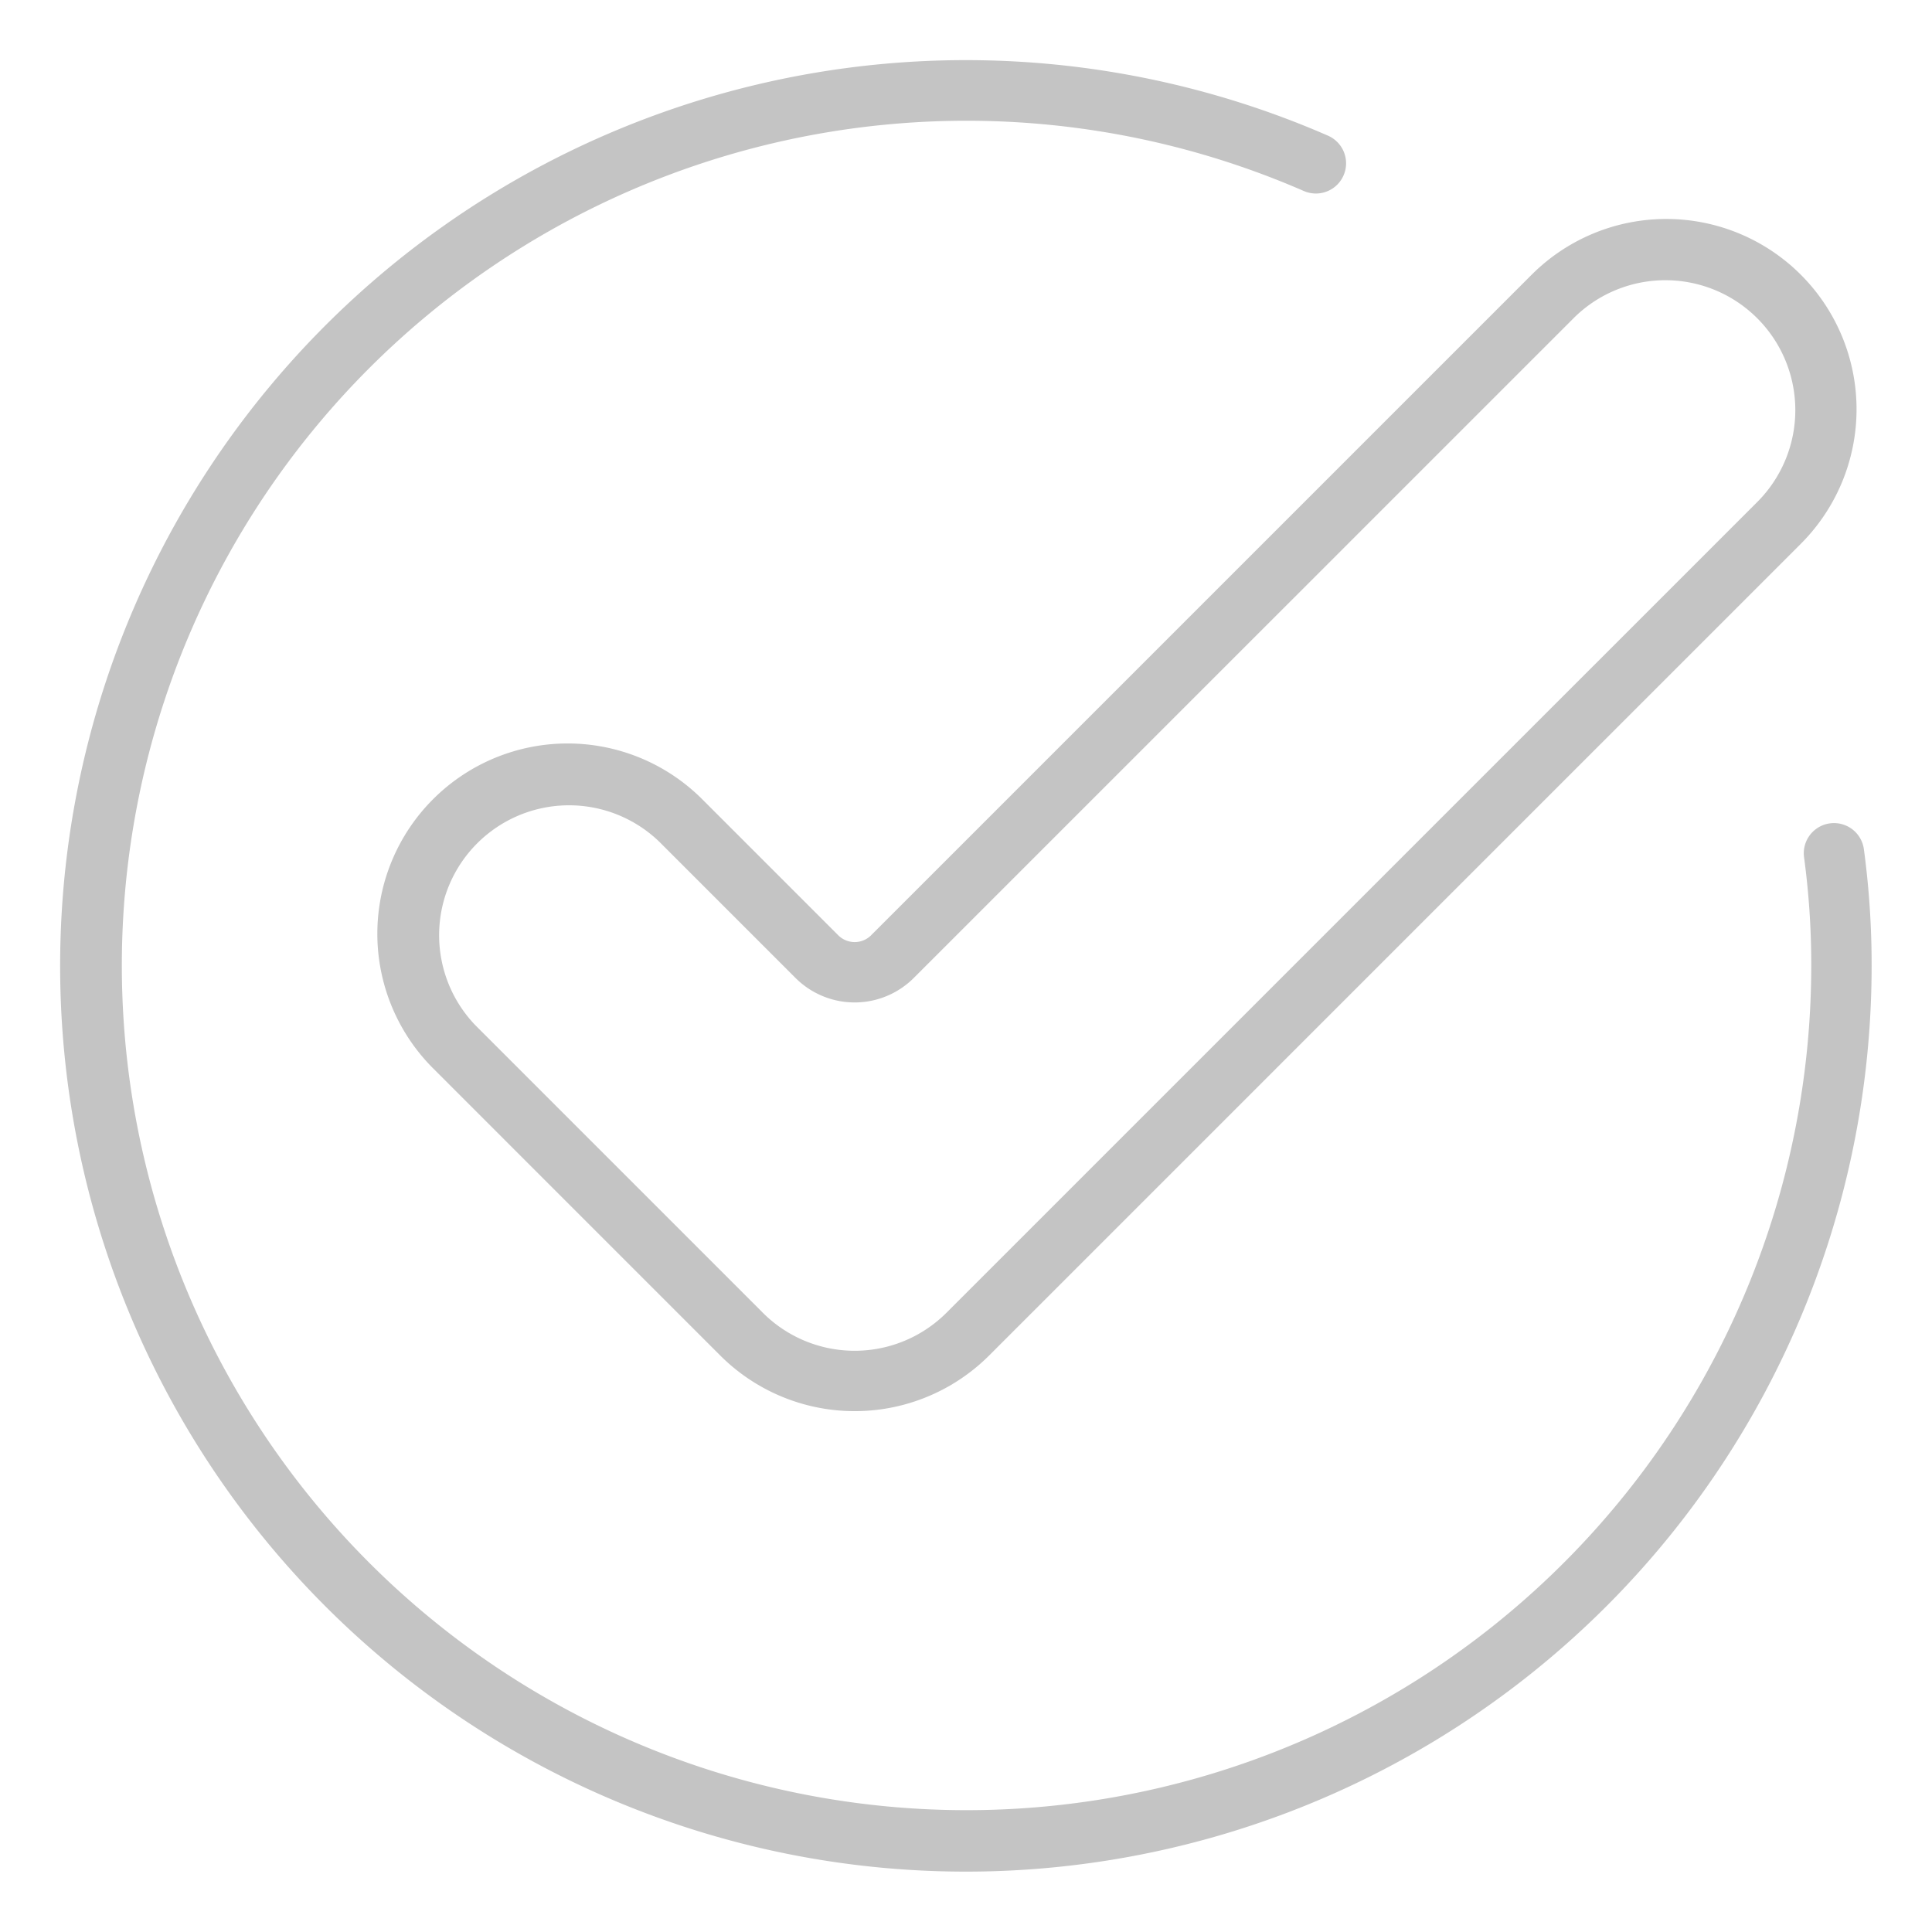
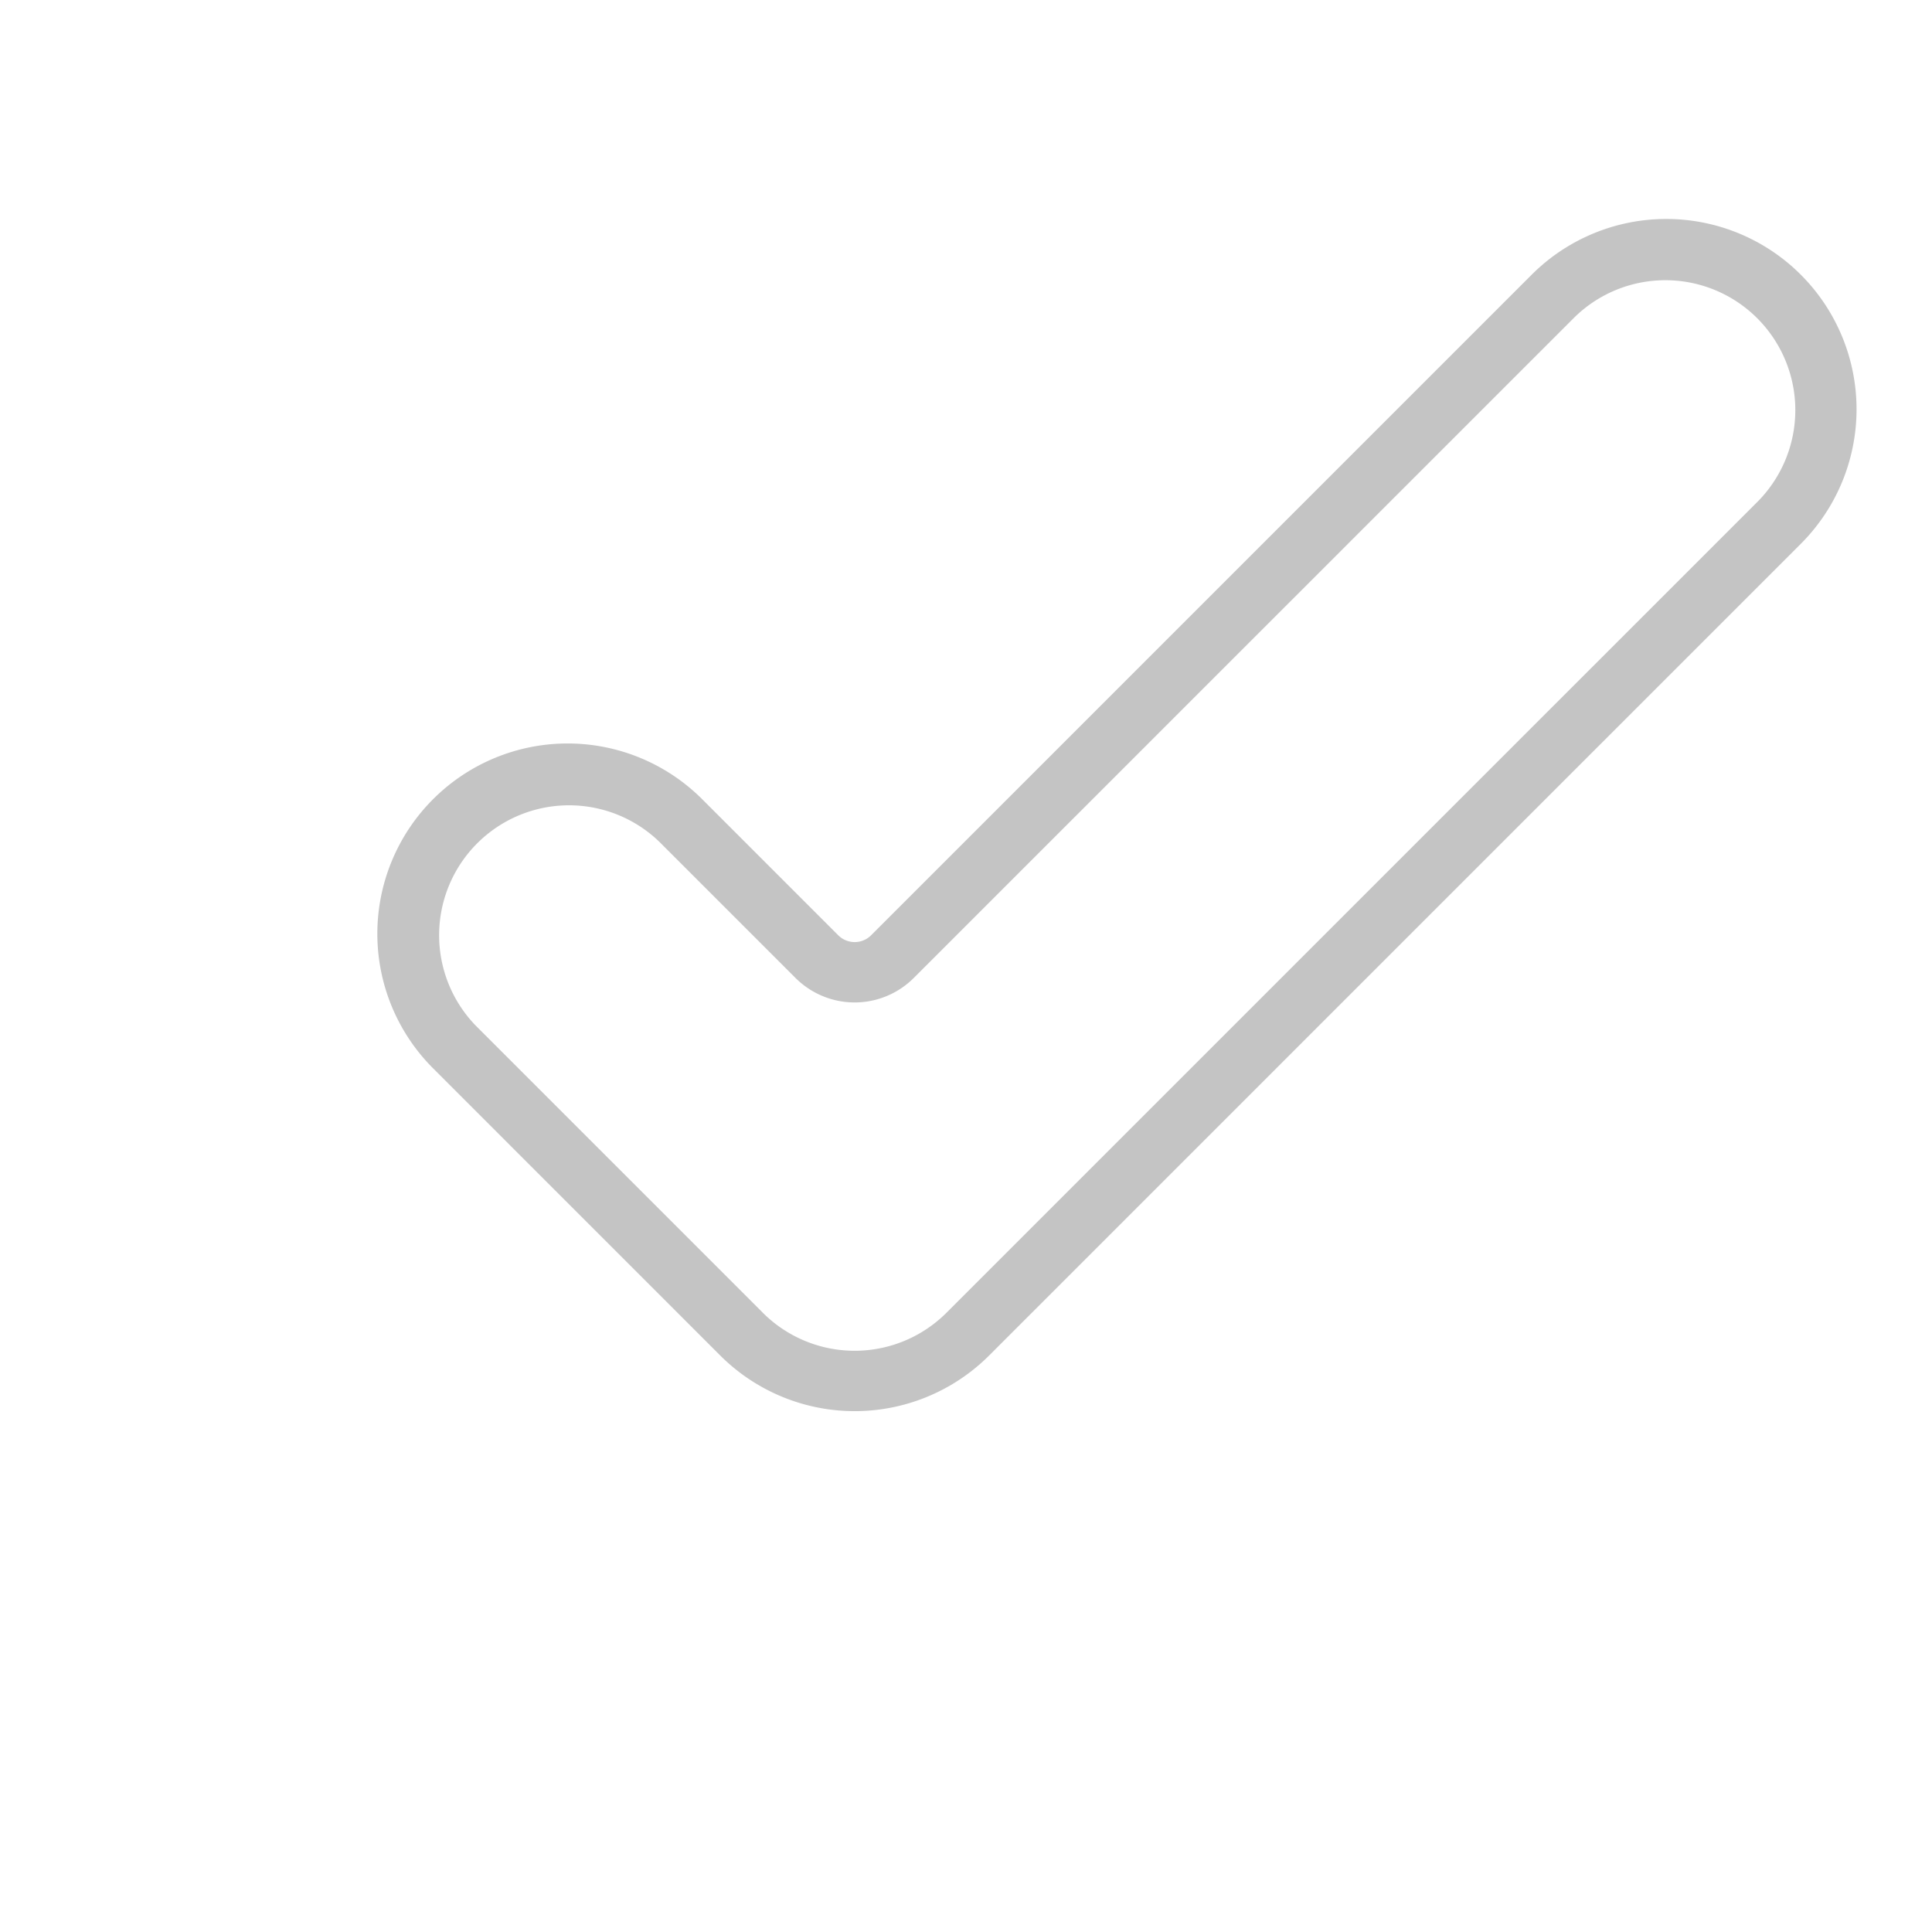
<svg xmlns="http://www.w3.org/2000/svg" viewBox="0 0 64 64" id="Check">
  <path d="M27.77,30.984l-4.509-4.509a6.303,6.303,0,0,0-8.915,8.914l9.509,9.51a6.302,6.302,0,0,0,8.915,0L59.654,18.015a6.303,6.303,0,0,0-8.915-8.915L28.855,30.984A.77.77,0,0,1,27.77,30.984Zm24.384-20.47A4.304,4.304,0,0,1,58.24,16.601L31.355,43.485a4.303,4.303,0,0,1-6.087,0l-9.509-9.51a4.304,4.304,0,0,1,6.086-6.086l4.509,4.509a2.771,2.771,0,0,0,3.914,0Z" fill="#c4c4c4" class="color000000 svgShape" />
-   <path d="M61.741,28.113a1,1,0,0,0-1.981.273A26.524,26.524,0,0,1,60,32,27.982,27.982,0,1,1,43.19,6.327a1,1,0,0,0,.801-1.833A30.004,30.004,0,1,0,62,32,28.549,28.549,0,0,0,61.741,28.113Z" fill="#c4c4c4" class="color000000 svgShape" />
</svg>